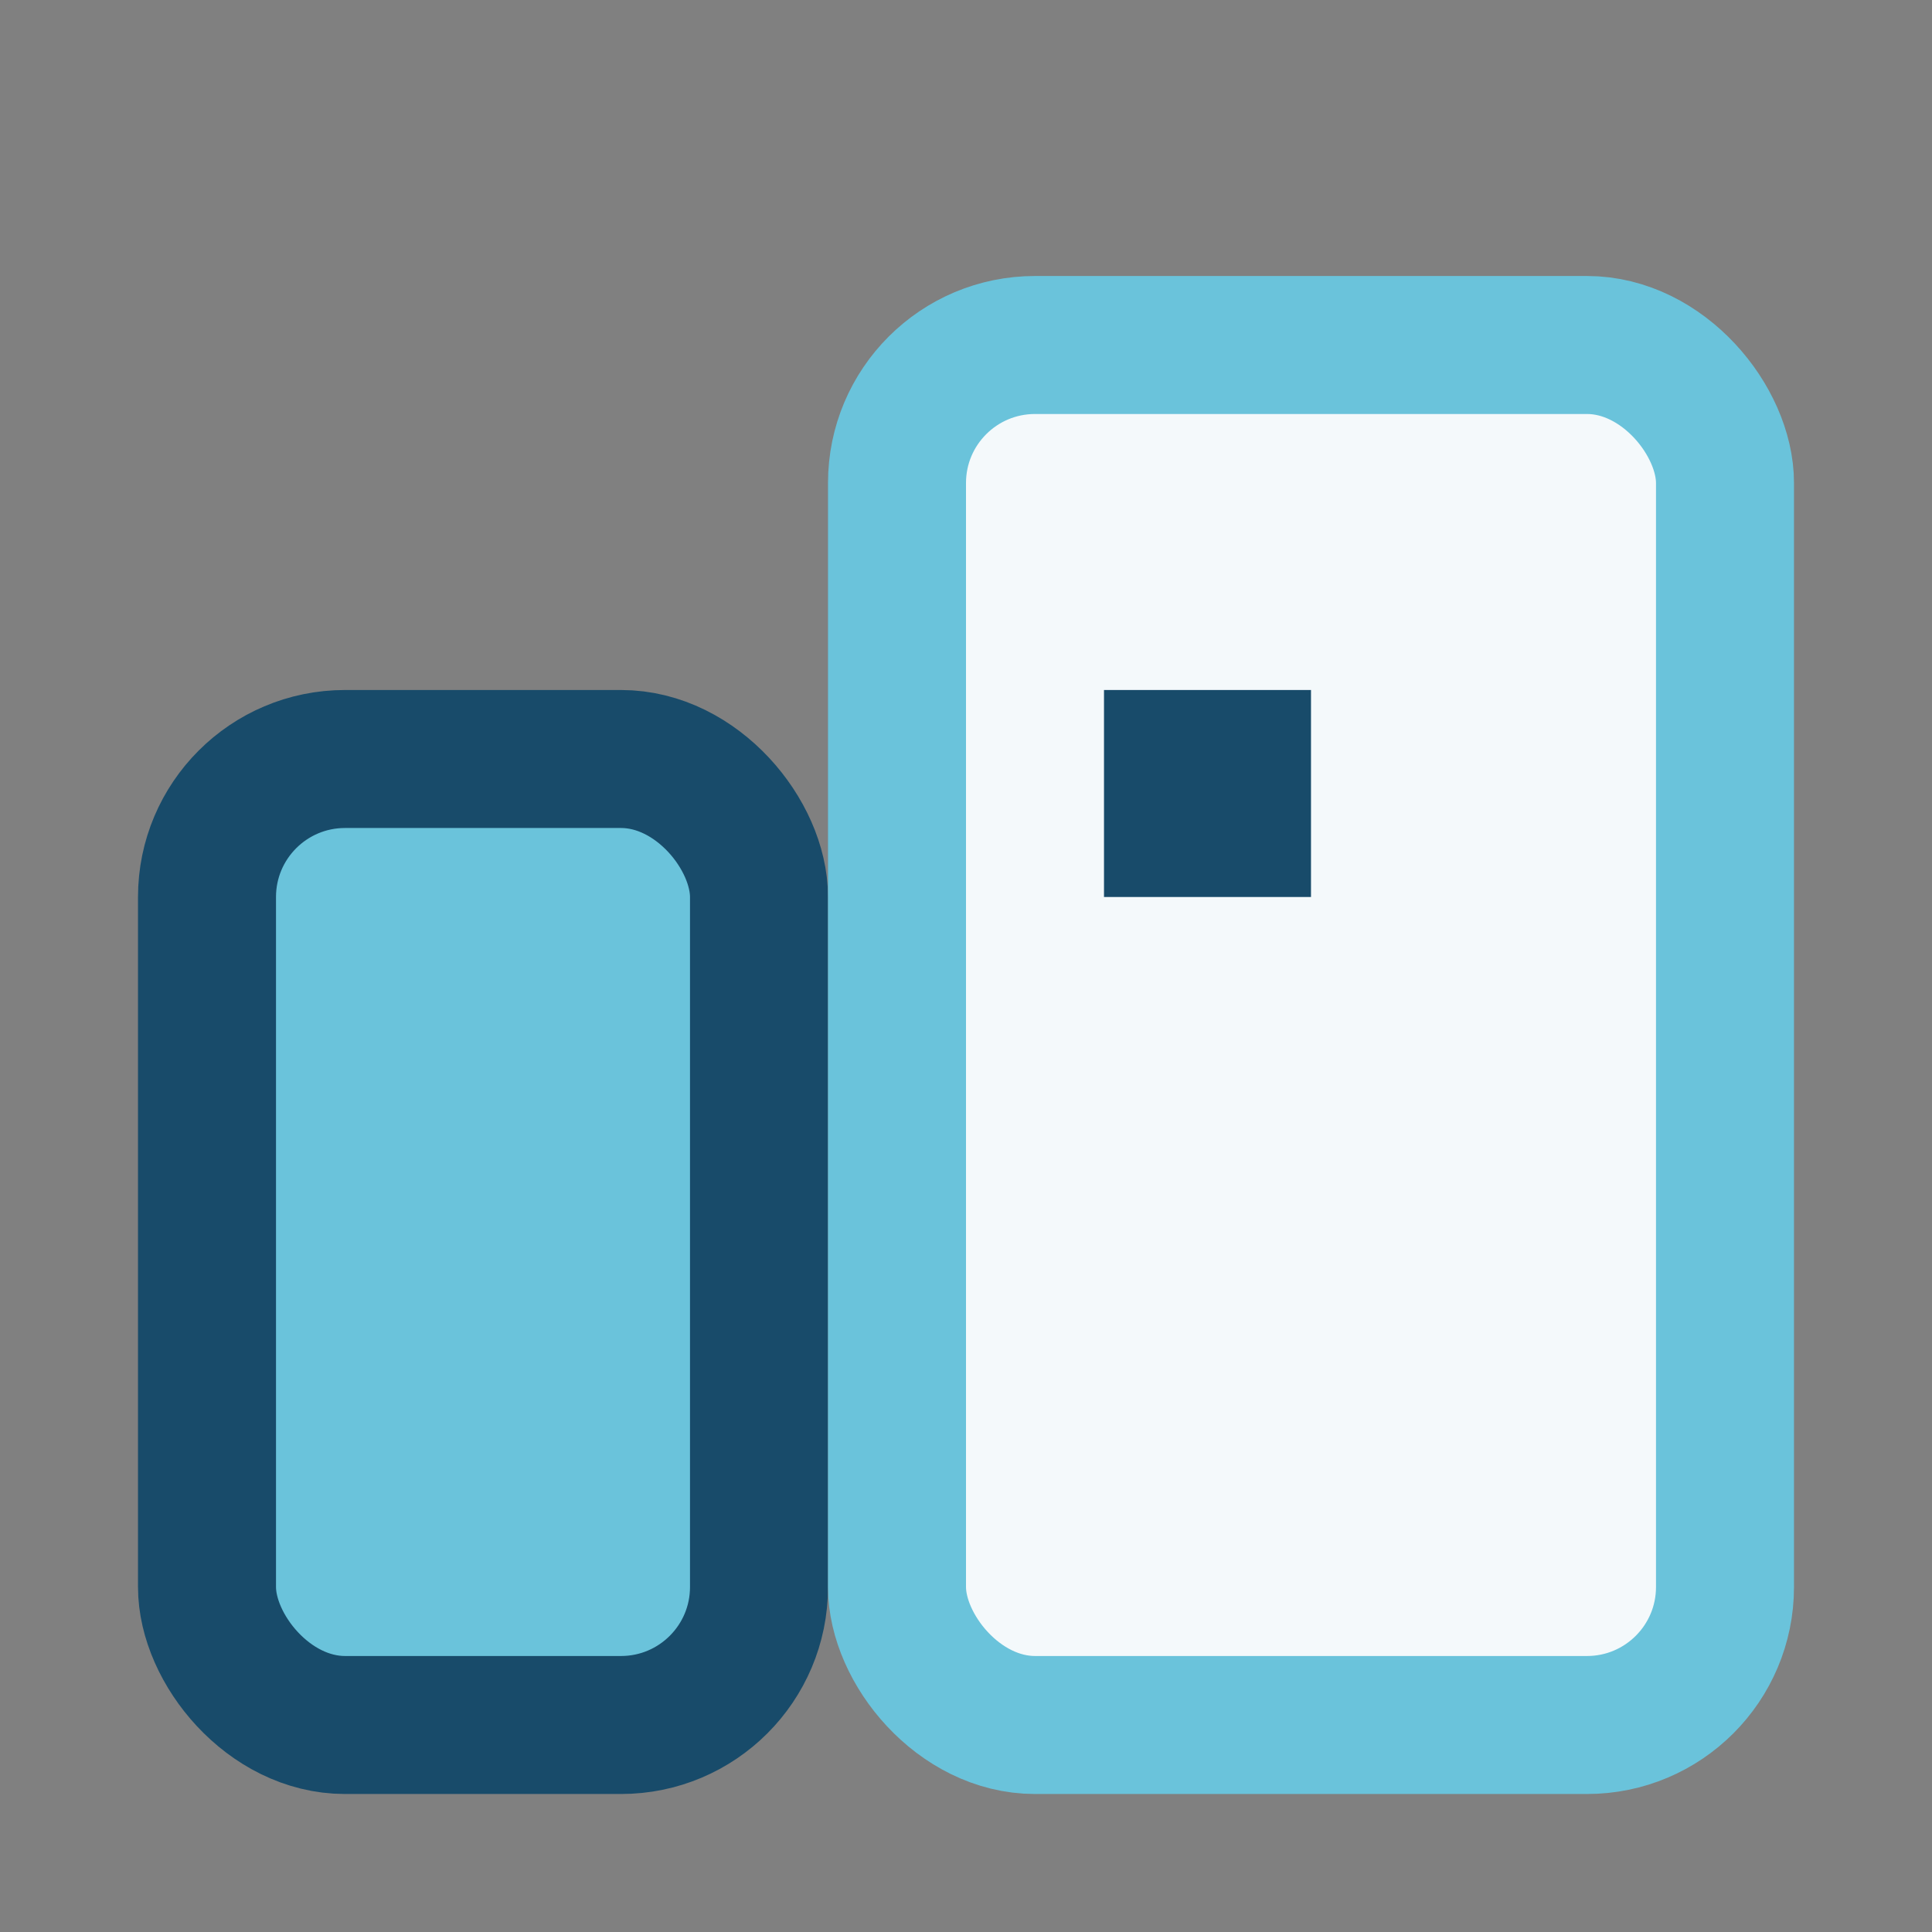
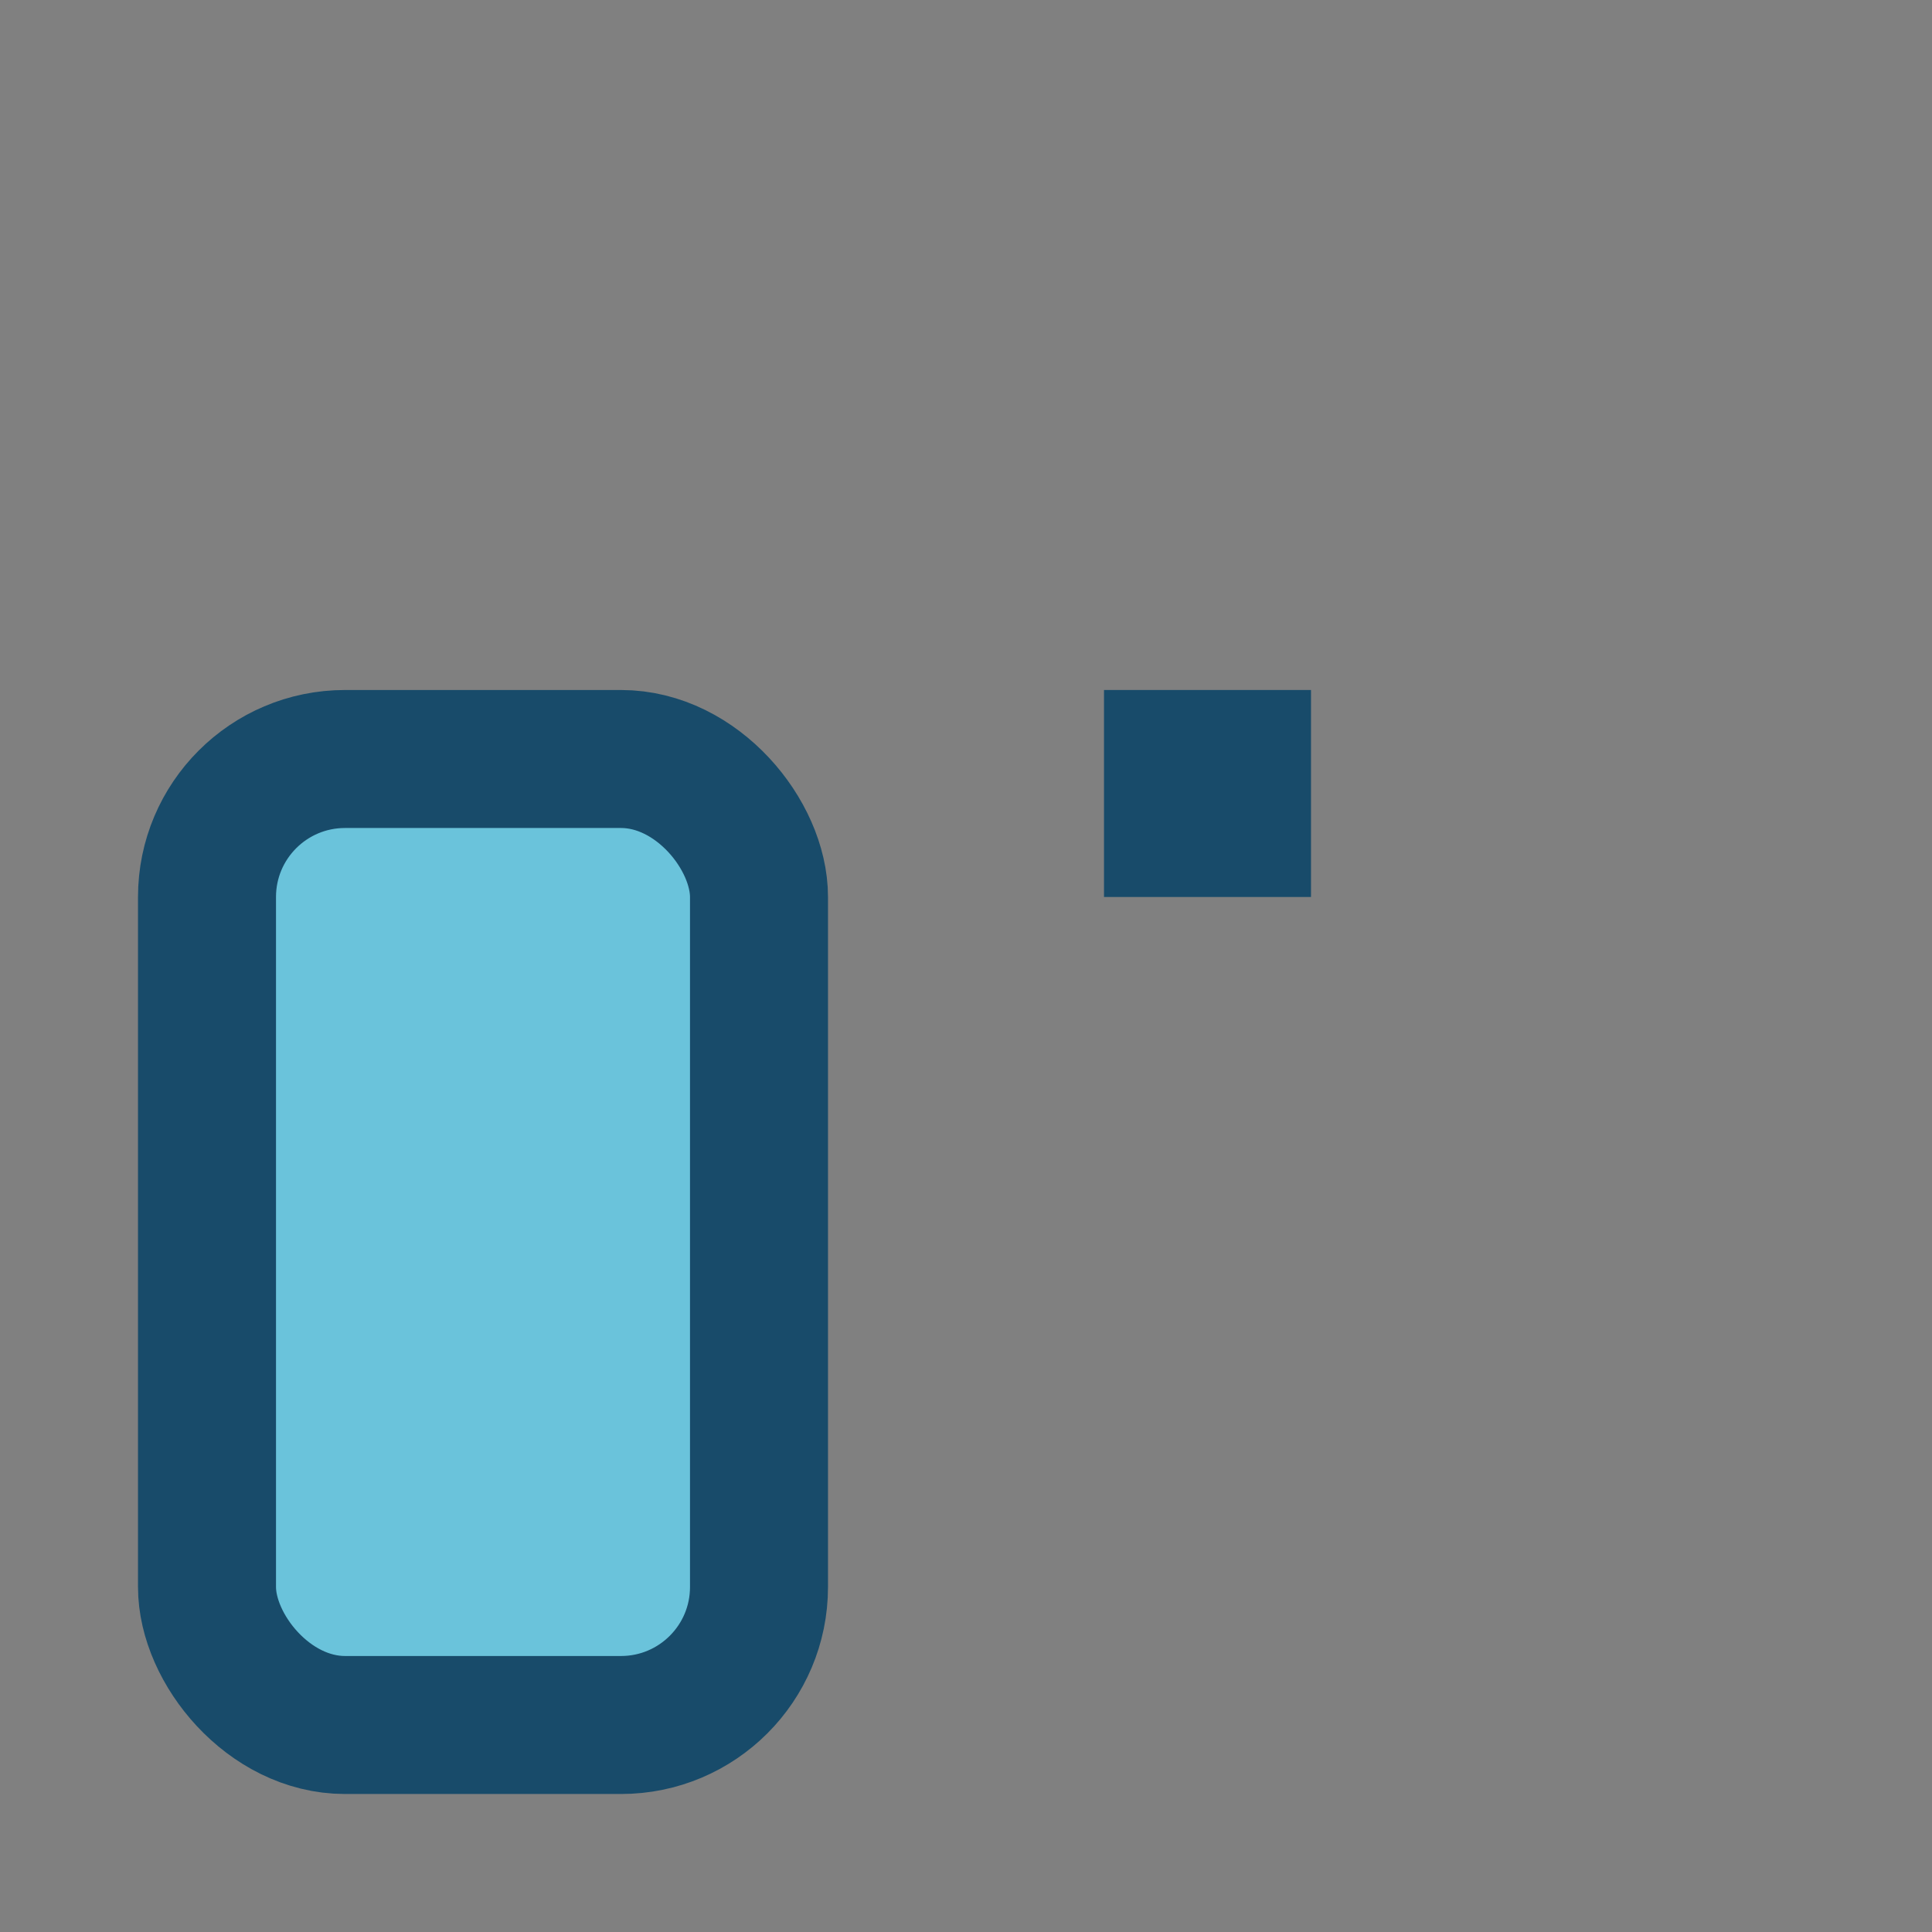
<svg xmlns="http://www.w3.org/2000/svg" width="28" height="28" viewBox="0 0 28 28">
  <rect x="0" y="0" width="28" height="28" fill="#808080" stroke="none" />
  <rect x="3" y="11" width="8" height="14" rx="2" fill="#6AC3DB" stroke="#184B6A" stroke-width="2" />
-   <rect x="13" y="5" width="12" height="20" rx="2" fill="#F4F9FB" stroke="#6AC3DB" stroke-width="2" />
  <rect x="16" y="10" width="3" height="3" fill="#184B6A" />
</svg>